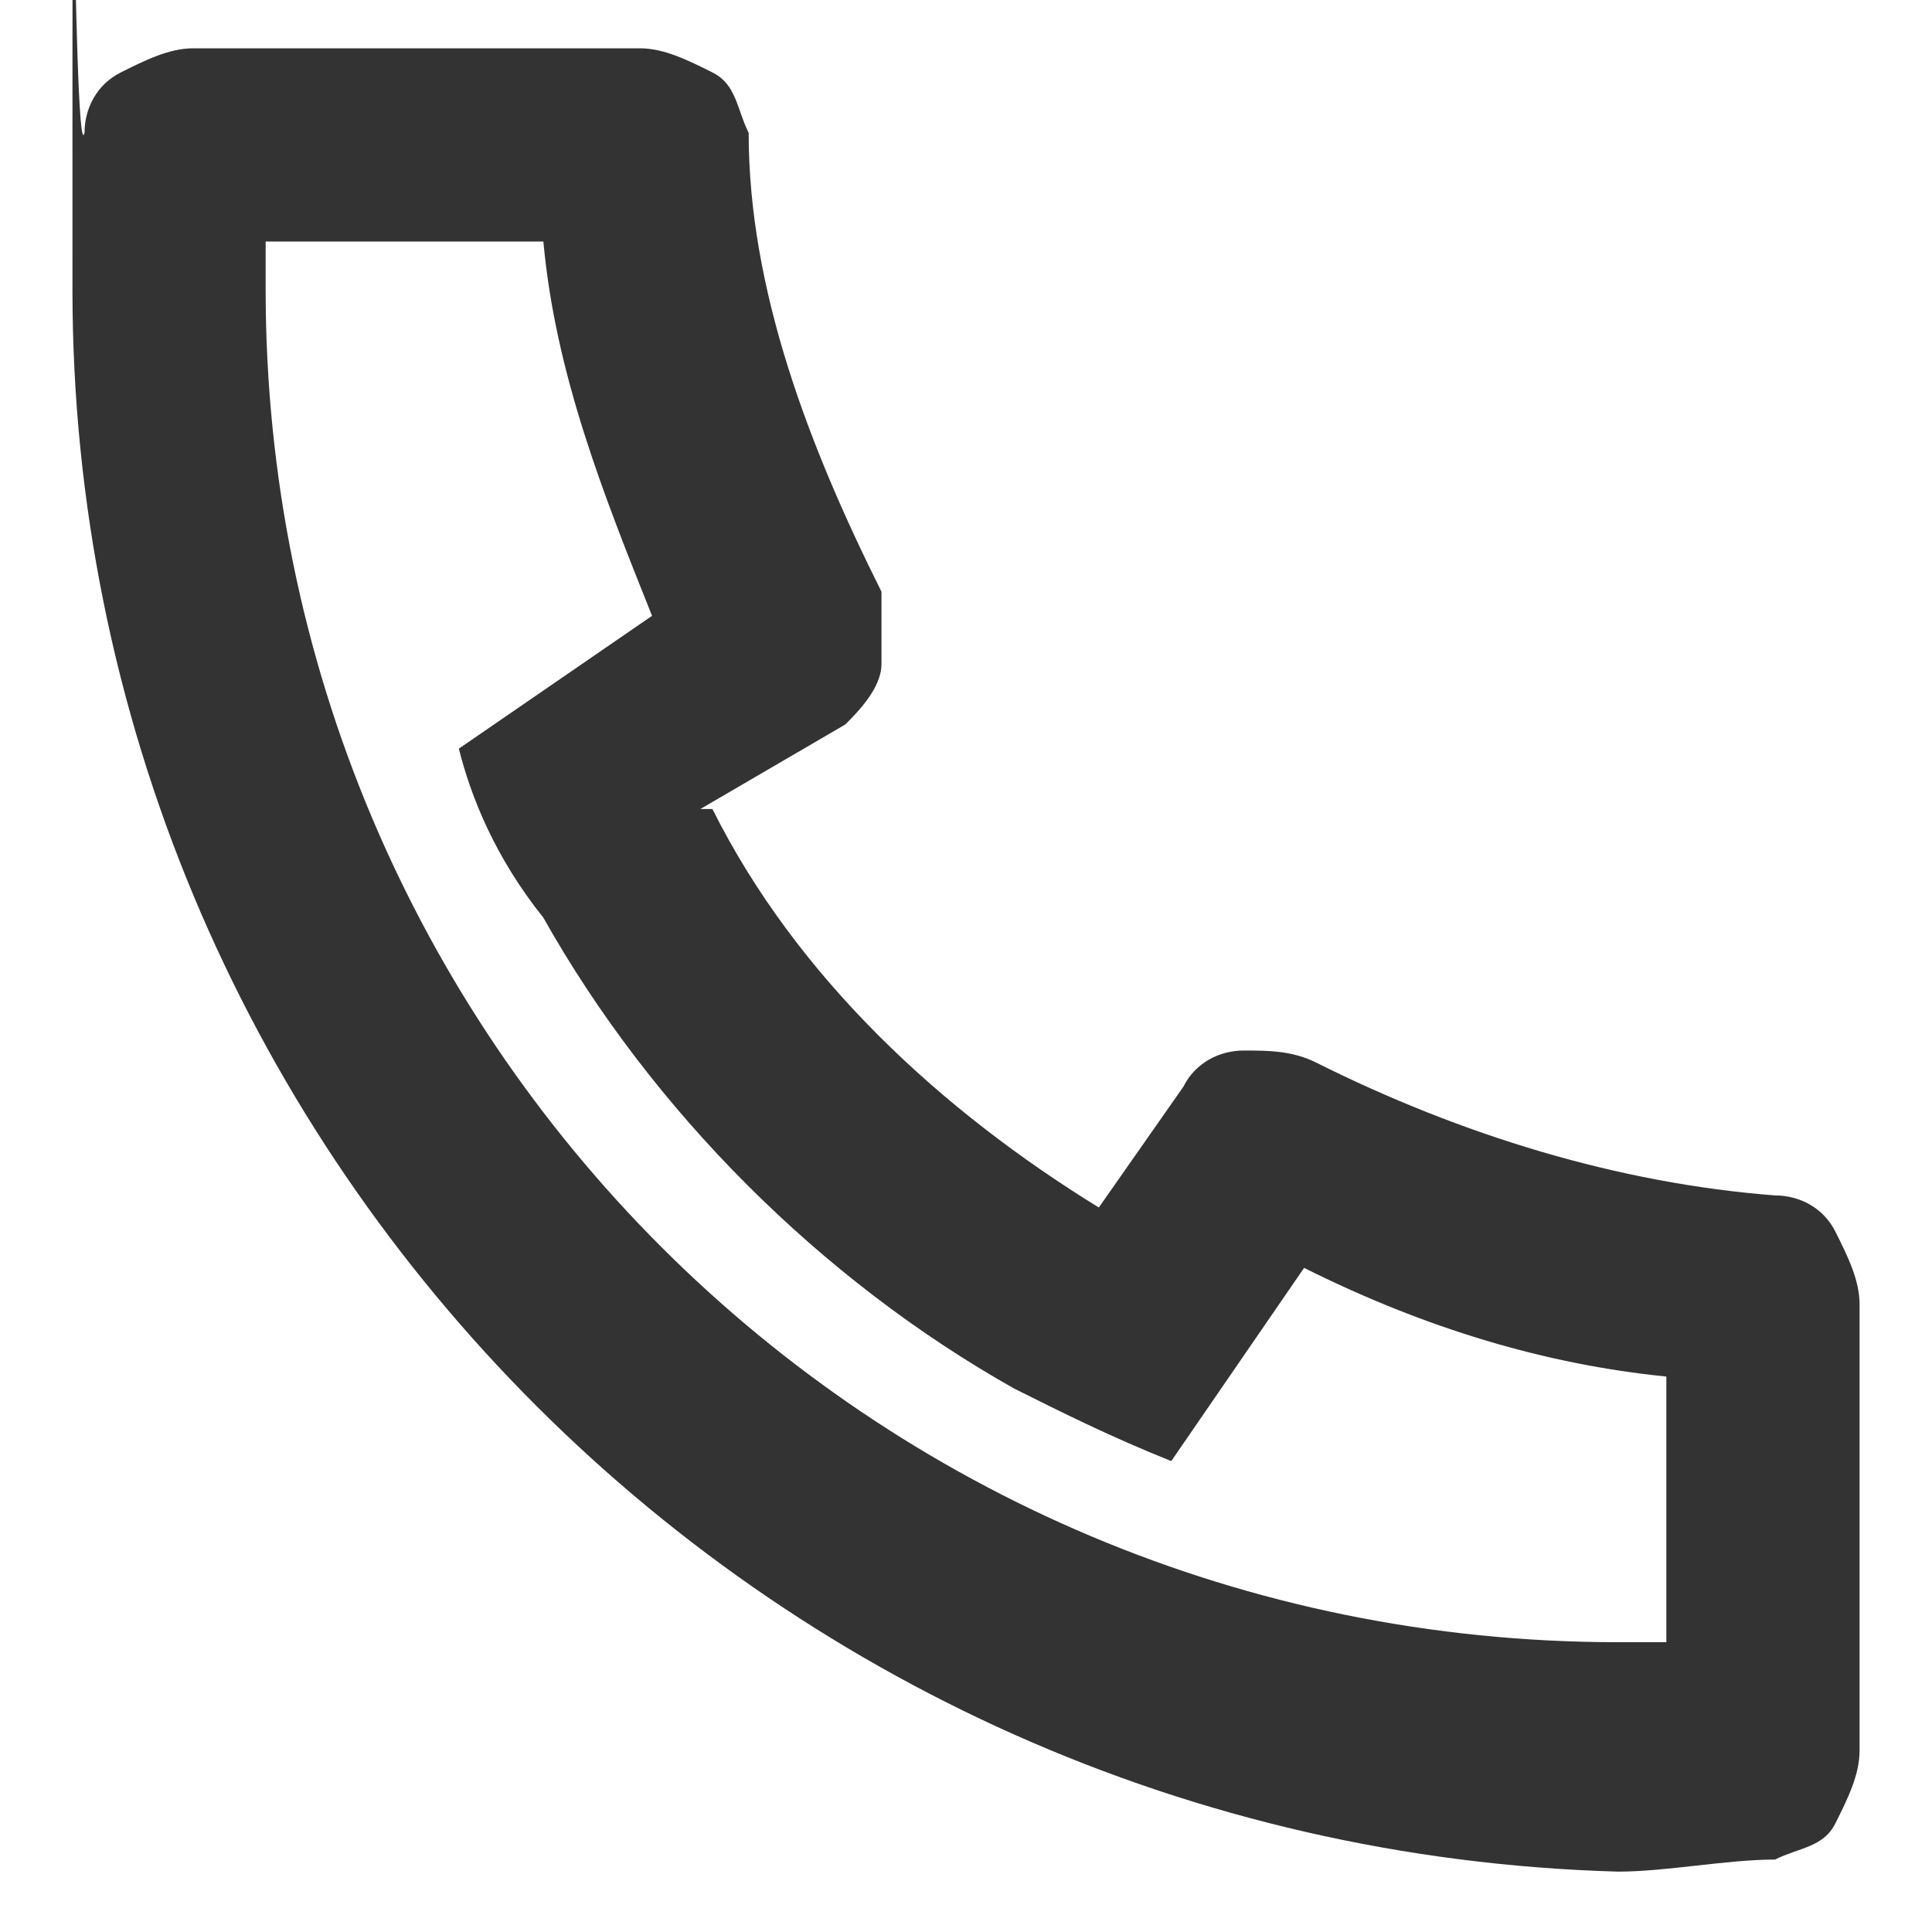
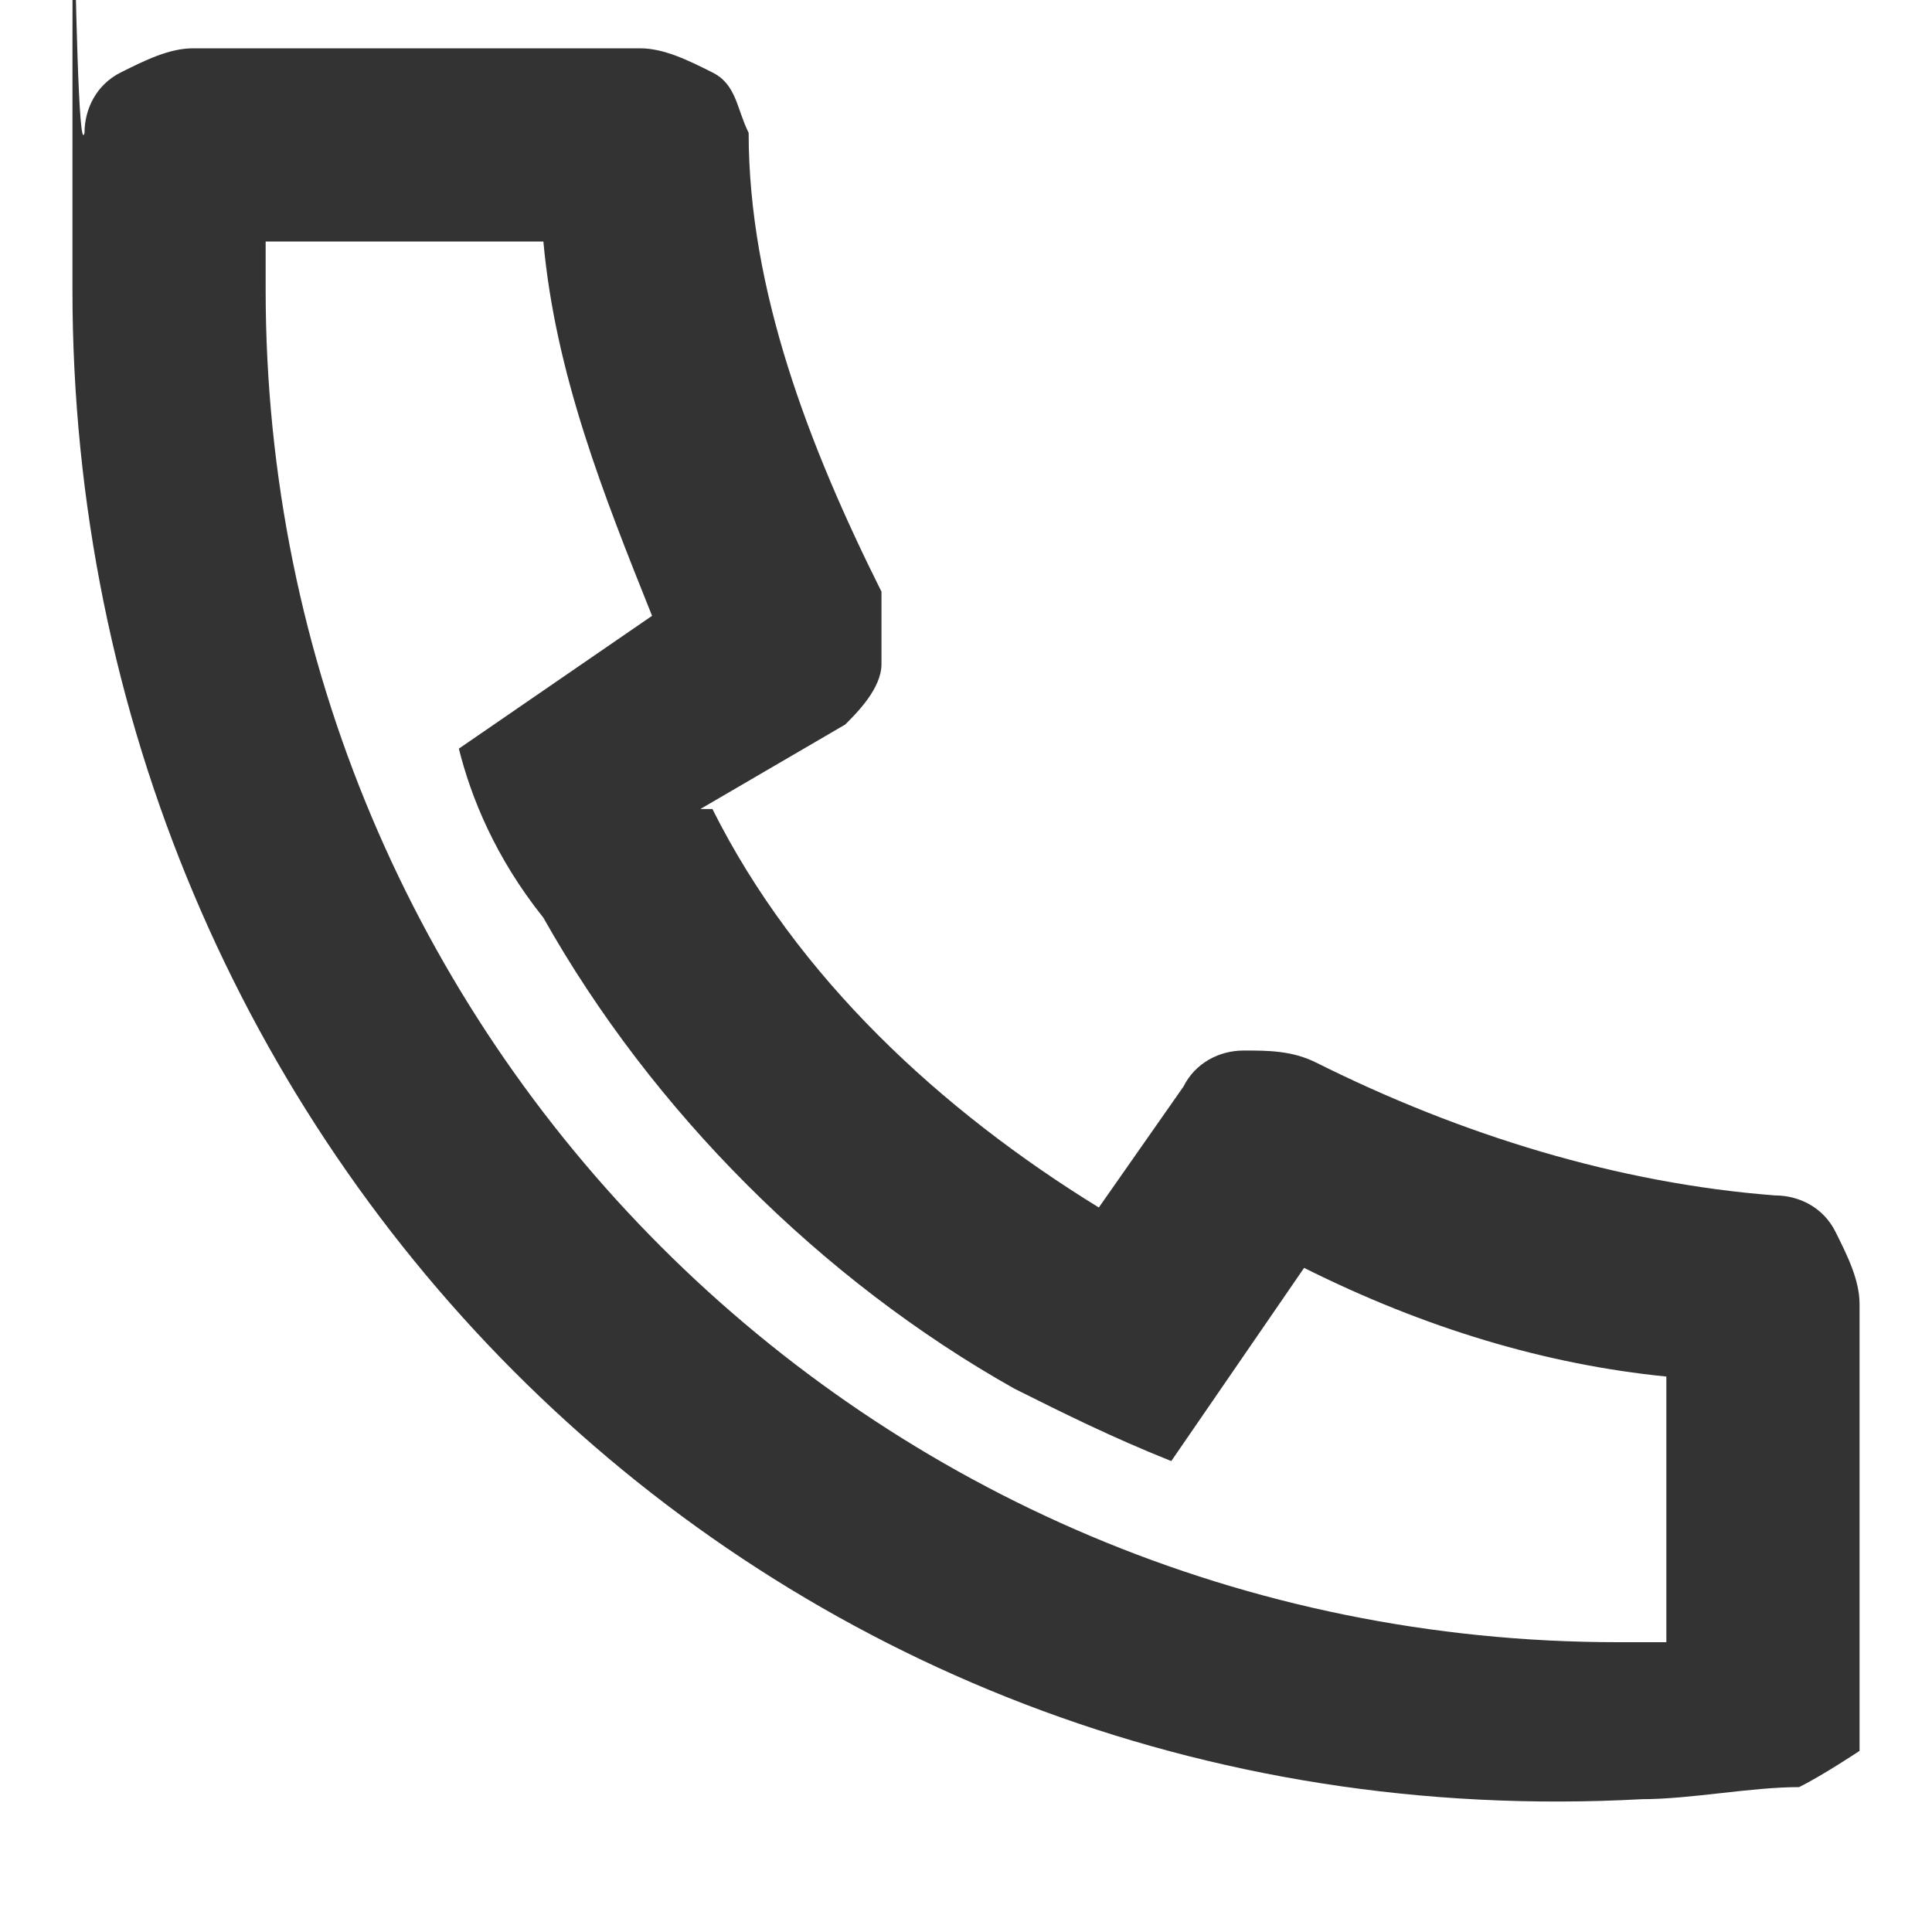
<svg xmlns="http://www.w3.org/2000/svg" id="Layer_1" version="1.1" viewBox="0 0 16 16">
  <defs>
    <style>
      .st0 {
        fill: #333;
      }
    </style>
  </defs>
-   <path class="st0" d="M5.9,6.7c.7,1.4,1.9,2.5,3.2,3.3l.7-1c.1-.2.3-.3.5-.3s.4,0,.6.1c1.2.6,2.5,1,3.8,1.1.2,0,.4.1.5.3s.2.4.2.6v3.7c0,.2-.1.4-.2.6s-.3.2-.5.3c-.4,0-.9.1-1.3.1C6.3,15.3.6,9.5.6,2.4s0-.9.1-1.3c0-.2.1-.4.3-.5s.4-.2.6-.2h3.7c.2,0,.4.1.6.2s.2.3.3.5c0,1.3.5,2.6,1.1,3.8,0,.2,0,.4,0,.6s-.2.4-.3.5l-1.2.7ZM3.8,6.2l1.6-1.1c-.4-1-.8-2-.9-3.1h-2.3v.4c0,6.2,5,11.2,11.2,11.2h.4v-2.2c-1-.1-2-.4-3-.9l-1.1,1.6c-.5-.2-.9-.4-1.3-.6h0c-1.6-.9-3-2.3-3.9-3.9h0c-.4-.5-.6-1-.7-1.4Z" />
+   <path class="st0" d="M5.9,6.7c.7,1.4,1.9,2.5,3.2,3.3l.7-1c.1-.2.3-.3.5-.3s.4,0,.6.1c1.2.6,2.5,1,3.8,1.1.2,0,.4.1.5.3s.2.4.2.6v3.7s-.3.2-.5.3c-.4,0-.9.1-1.3.1C6.3,15.3.6,9.5.6,2.4s0-.9.1-1.3c0-.2.1-.4.3-.5s.4-.2.6-.2h3.7c.2,0,.4.1.6.2s.2.3.3.5c0,1.3.5,2.6,1.1,3.8,0,.2,0,.4,0,.6s-.2.4-.3.5l-1.2.7ZM3.8,6.2l1.6-1.1c-.4-1-.8-2-.9-3.1h-2.3v.4c0,6.2,5,11.2,11.2,11.2h.4v-2.2c-1-.1-2-.4-3-.9l-1.1,1.6c-.5-.2-.9-.4-1.3-.6h0c-1.6-.9-3-2.3-3.9-3.9h0c-.4-.5-.6-1-.7-1.4Z" />
</svg>